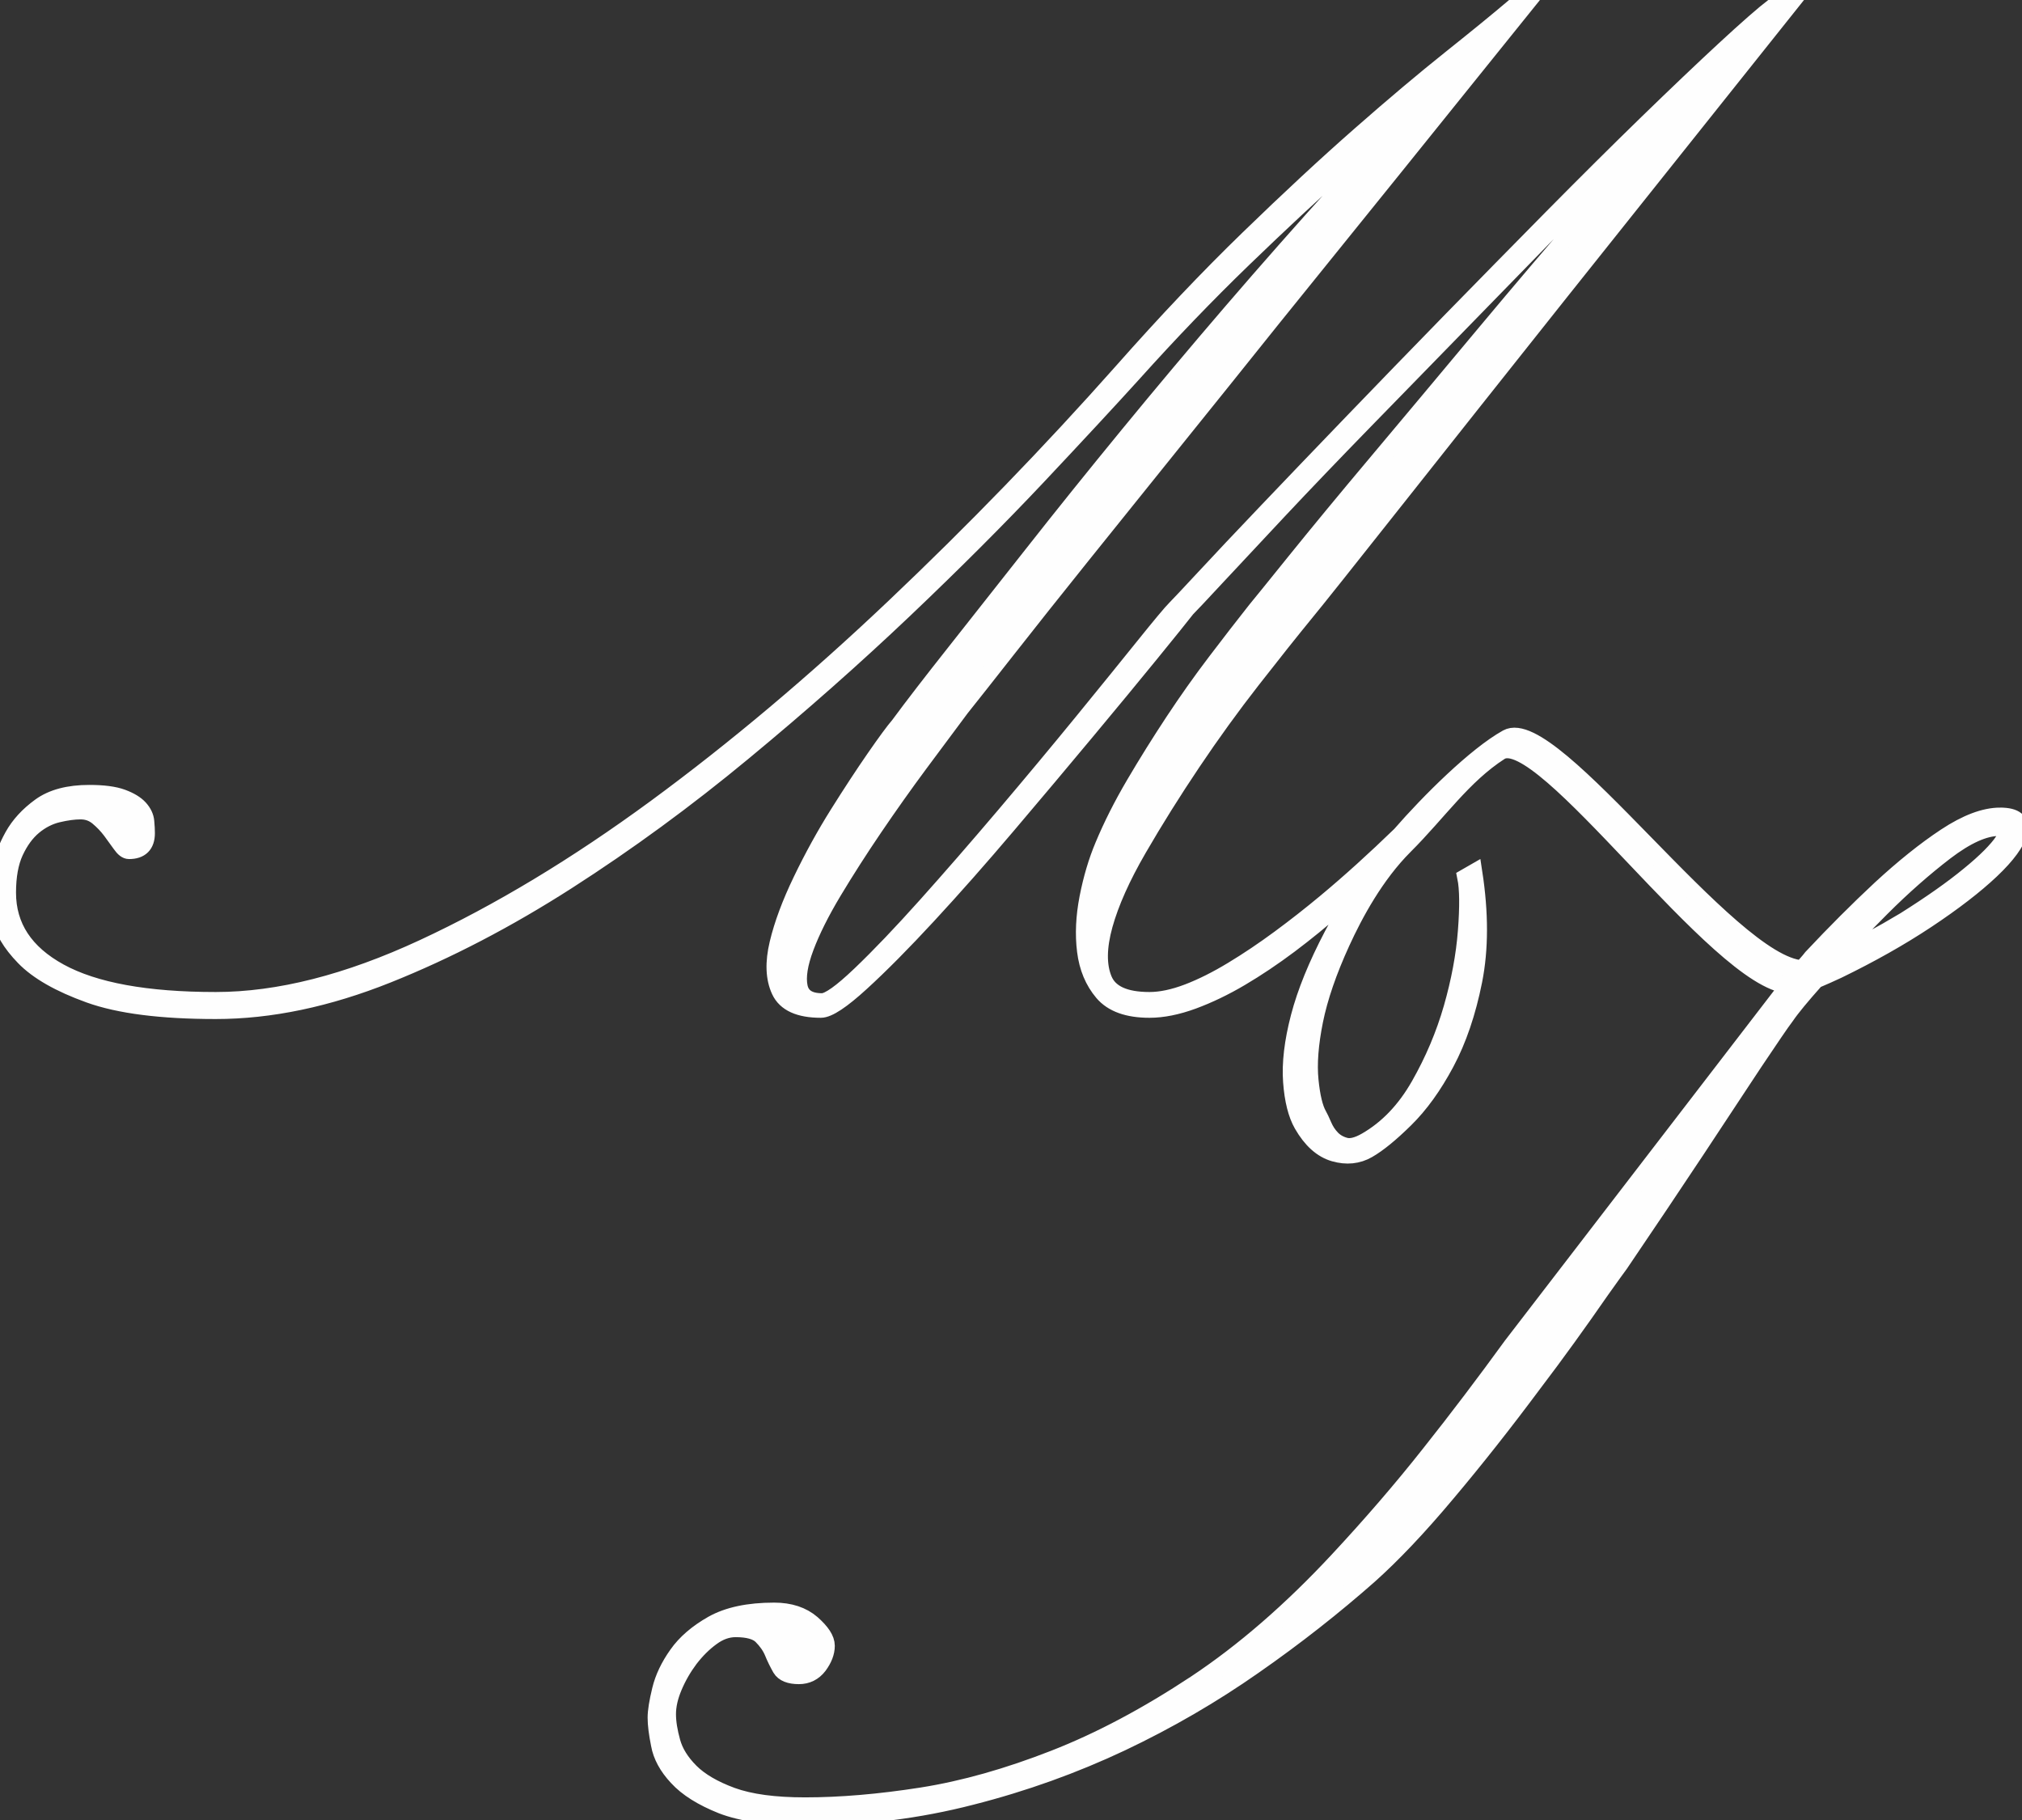
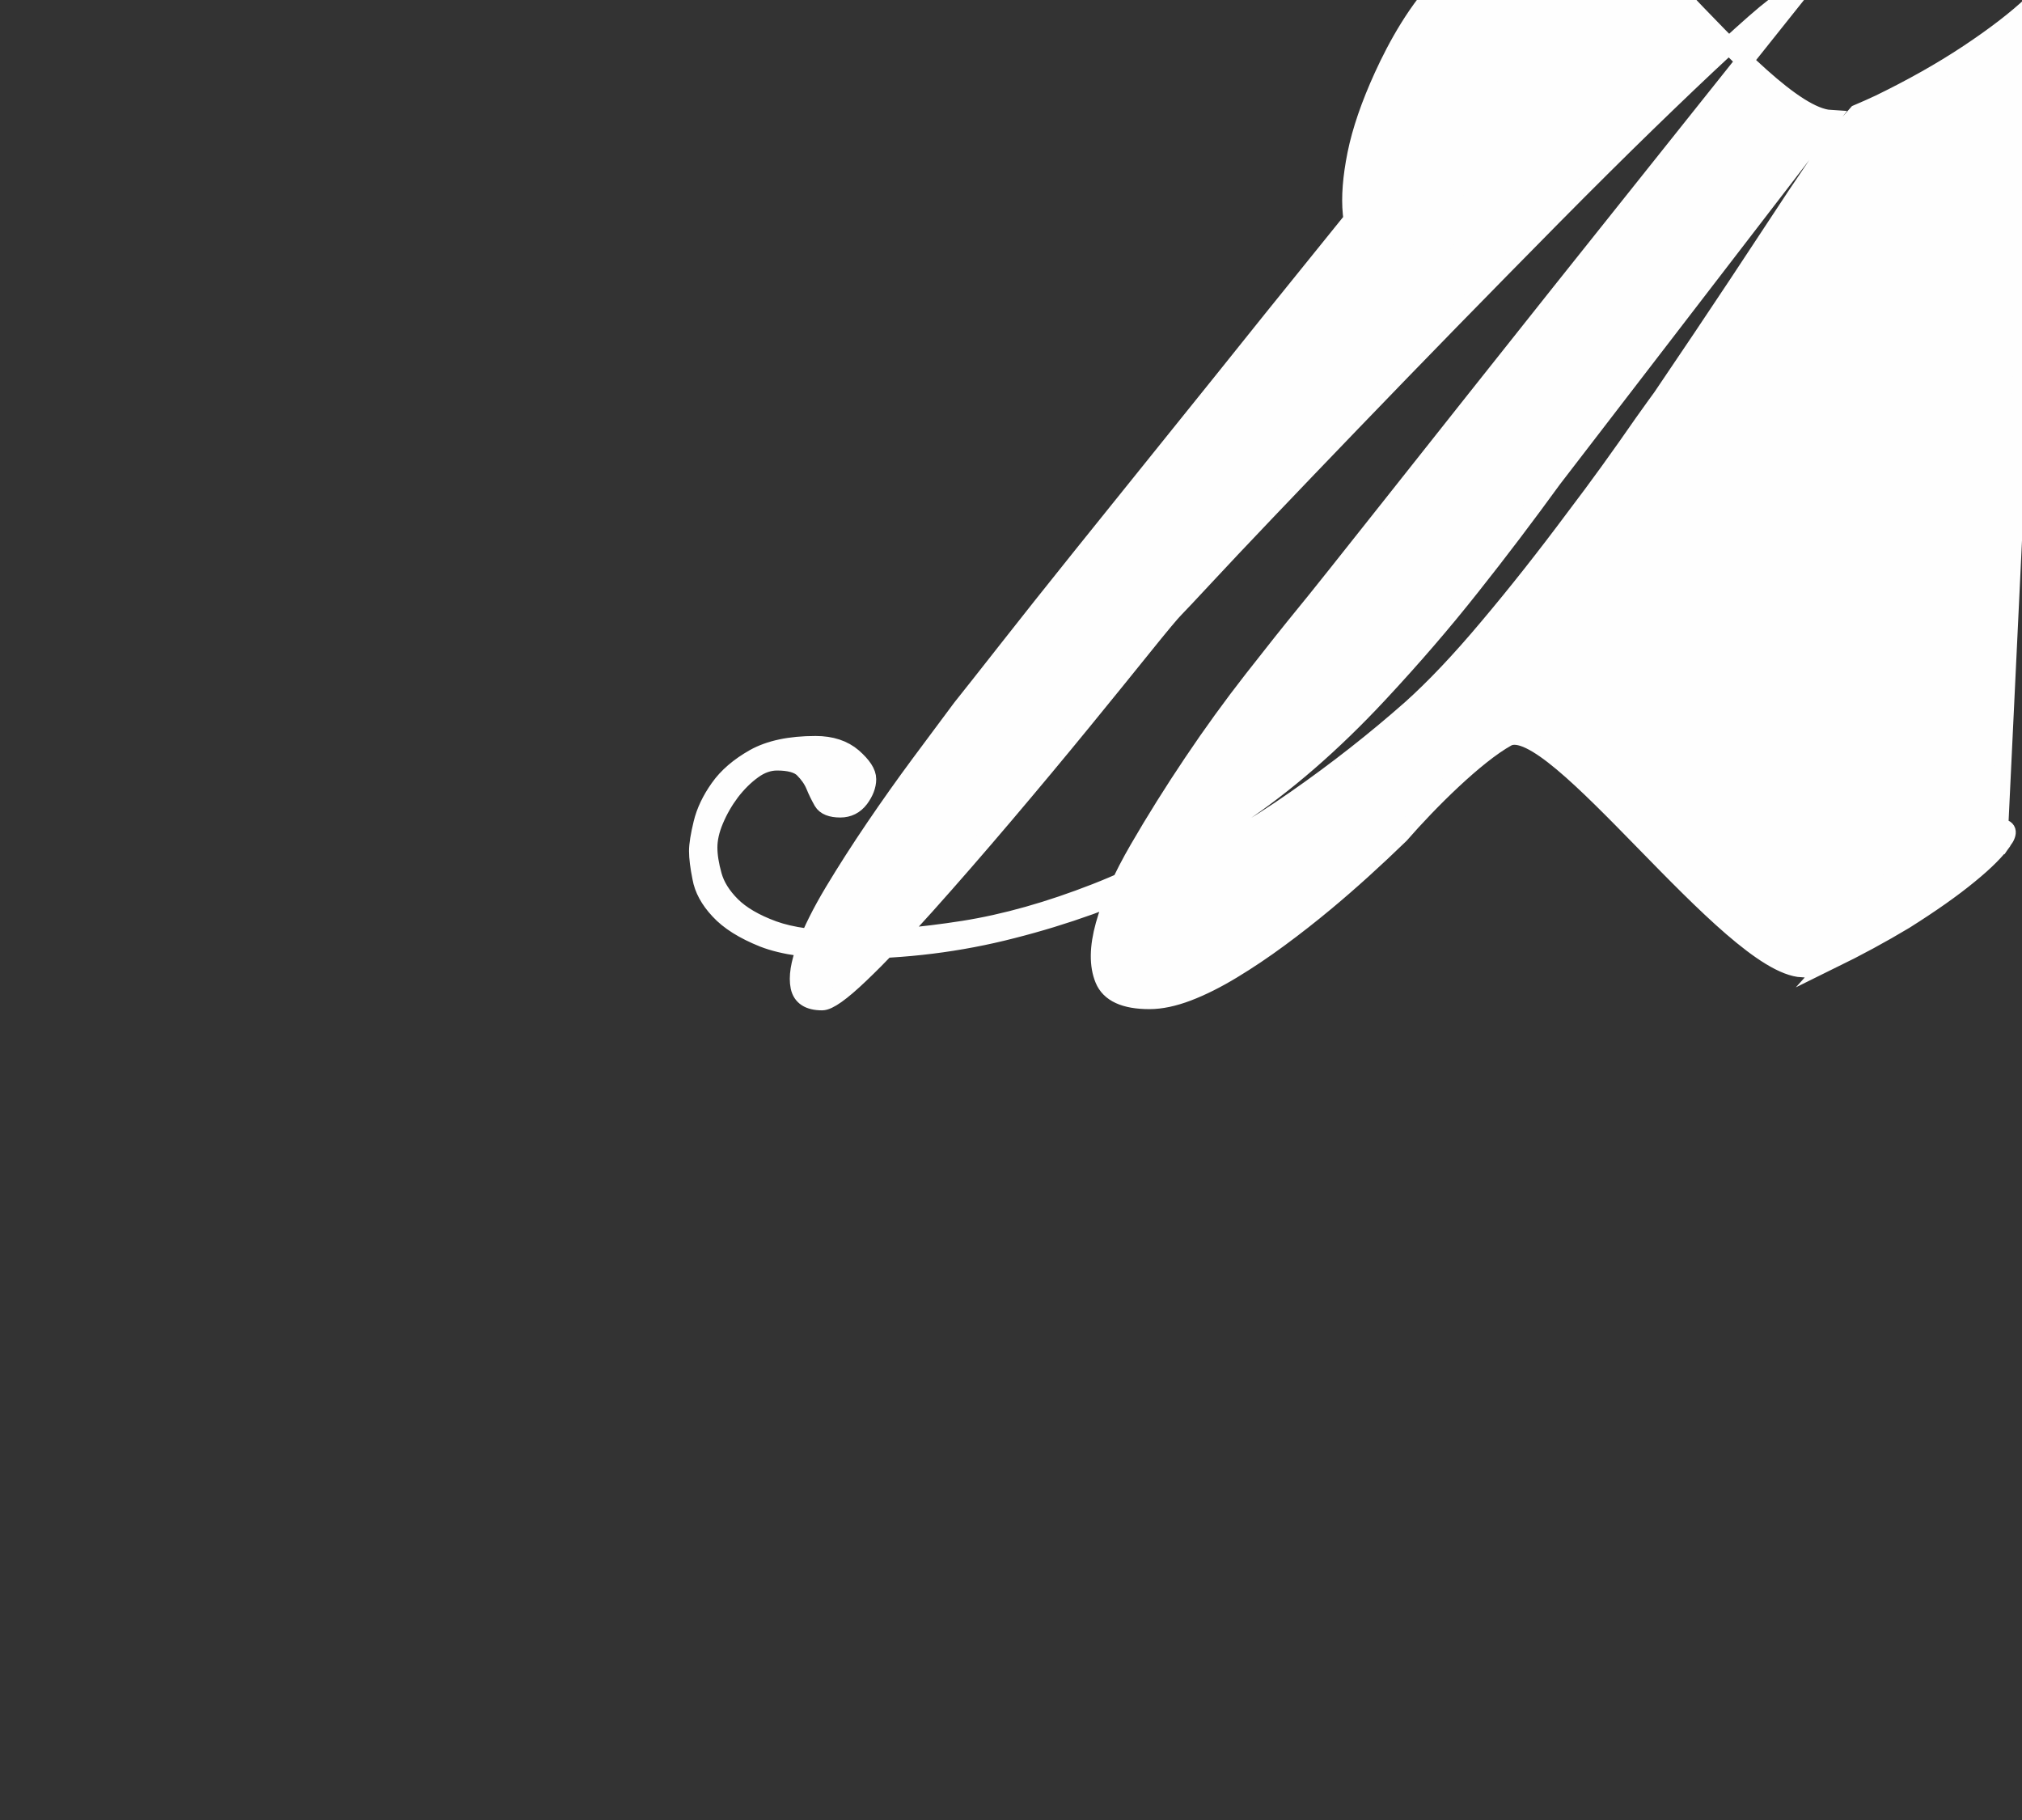
<svg xmlns="http://www.w3.org/2000/svg" xml:space="preserve" width="50mm" height="45mm" style="shape-rendering:geometricPrecision; text-rendering:geometricPrecision; image-rendering:optimizeQuality; fill-rule:evenodd; clip-rule:evenodd" viewBox="0 0 5000 4500">
  <rect x="0" y="0" width="5000" height="4500" fill="#333333" stroke="none" />
  <defs>
    <style type="text/css">  .str0 {stroke:#FEFEFE;stroke-width:42.33;stroke-miterlimit:10} .fil0 {fill:#FEFEFE;fill-rule:nonzero}  </style>
  </defs>
  <g id="Слой_x0020_1">
-     <path class="fil0 str0" d="M4953.86 2079.61c-15.26,22.35 -43.09,50.72 -84,84 -40.91,33.78 -94.32,71.41 -159.26,112.32 -57.25,34.4 -117.78,67.12 -181.05,98.17 38.68,-43.04 79.61,-86.13 122.7,-129.22 52.88,-52.89 105.79,-99.27 157.63,-139.07 52.35,-39.86 96.54,-60.04 133.61,-60.04 22.36,0 26.2,11.48 10.37,33.84zm-7.63 -61.65c-38.75,0 -83.45,16.94 -134.74,50.72 -51.23,33.84 -104.68,76.93 -160.87,128.71 -56.19,52.4 -112.88,109.1 -170.18,170.18 -7.52,9.82 -15.83,18.68 -23.86,27.81 -180.05,-8.96 -617.63,-633.12 -729.79,-570.62 -77.47,43.13 -192.47,157.47 -263.83,239.51 -62.76,60.82 -124.53,116.85 -185.28,167.4 -36.79,30.6 -74.65,60.31 -113.44,88.86 -38.9,28.7 -77.71,54.79 -116.57,78.27 -38.79,23.51 -75.64,41.92 -110.3,55.17 -34.78,13.21 -66.51,19.96 -95.05,19.96 -61.37,0 -99.21,-17.4 -113.48,-52.17 -14.33,-34.74 -13.78,-79.72 1.55,-134.9 15.32,-55.19 43.37,-118 84.28,-188.59 40.86,-70.5 85.34,-141.53 133.39,-213.04 48.01,-71.52 97.61,-140.03 148.72,-205.42 51.07,-65.43 95.05,-120.62 131.85,-165.61 10.19,-12.26 35.22,-43.36 75.13,-93.48 39.85,-50.1 88.92,-111.92 147.16,-185.5 58.26,-73.64 122.65,-154.85 193.15,-243.77 70.52,-88.96 141.49,-178.31 213.11,-268.28 169.63,-212.56 358.7,-449.69 567.25,-711.34l-36.8 3.07c-26.6,20.44 -67.44,56.23 -122.68,107.3 -55.2,51.05 -119.08,111.92 -191.66,182.39 -72.57,70.57 -150.72,148.22 -234.56,233.05 -83.78,84.9 -167.62,170.2 -251.4,255.98 -83.78,85.9 -165.06,169.74 -243.72,251.46 -78.75,81.77 -149.27,155.36 -211.59,220.79 -62.38,65.39 -113.44,119.57 -153.29,162.5 -39.86,42.85 -63.94,68.5 -72.08,76.64 -10.26,10.25 -36.28,41.41 -78.15,93.47 -41.92,52.18 -92.54,114.5 -151.79,187.09 -59.3,72.57 -123.14,149.21 -191.59,229.94 -68.56,80.76 -133.44,155.4 -194.7,223.81 -61.37,68.49 -115.51,125.25 -162.55,170.17 -47.05,44.99 -78.72,67.46 -95.04,67.46 -32.72,0 -51.62,-12.26 -56.76,-36.8 -5.07,-24.46 0,-57.19 15.39,-98.11 15.33,-40.85 38.3,-86.84 68.96,-138.01 30.65,-51 64.39,-103.69 101.17,-157.87 36.79,-54.13 74.08,-106.8 111.94,-157.87 37.8,-51.11 72.07,-97.05 102.72,-138 24.54,-30.61 62.83,-79.21 114.96,-145.61 52.11,-66.45 113.43,-143.6 184,-231.55 70.5,-87.81 146.1,-181.84 226.87,-282.07 80.71,-100.11 162,-201.29 243.77,-303.52 190.08,-235.01 398.55,-493.66 625.44,-775.71l-24.48 3.07c-40.92,34.77 -94.09,78.15 -159.48,130.32 -65.39,52.12 -140.03,114.94 -223.81,188.53 -83.84,73.57 -175.82,158.97 -275.93,256.07 -100.17,97.05 -204.41,206.92 -312.77,329.55 -177.83,200.34 -365.4,394 -562.62,581.01 -197.27,187.08 -393.98,352.63 -590.2,496.78 -196.27,144.05 -387.85,259.54 -574.92,346.44 -187.03,86.91 -358.22,130.33 -513.57,130.33 -171.68,0 -300.46,-23.46 -386.36,-70.57 -85.84,-47.04 -128.71,-112.38 -128.71,-196.22 0,-40.9 6.08,-74.58 18.34,-101.17 12.33,-26.53 27.59,-47.48 45.99,-62.87 18.4,-15.33 38.36,-25.47 59.82,-30.66 21.46,-5.07 40.35,-7.65 56.74,-7.65 16.34,0 30.65,5.08 42.92,15.33 12.27,10.21 22.97,21.48 32.17,33.67 9.19,12.33 17.33,23.6 24.52,33.79 7.14,10.25 13.83,15.32 19.96,15.32 28.6,0 42.93,-14.31 42.93,-42.91 0,-8.2 -0.51,-17.9 -1.57,-29.15 -1.05,-11.21 -6.13,-21.97 -15.32,-32.18 -9.2,-10.19 -23.48,-18.89 -42.93,-26.08 -19.46,-7.13 -46.49,-10.7 -81.22,-10.7 -51.17,0 -91.52,10.7 -121.13,32.15 -29.65,21.48 -52.12,46 -67.44,73.59 -15.33,27.65 -25.58,54.69 -30.66,81.22 -5.13,26.64 -7.69,45.05 -7.69,55.19 0,10.3 2.56,31.21 7.69,62.92 5.08,31.73 24.53,64.9 58.25,99.63 33.72,34.78 87.34,65.43 160.98,91.96 73.58,26.55 177.82,39.87 312.72,39.87 134.96,0 276.42,-29.66 424.65,-88.92 148.17,-59.25 296.39,-136.46 444.6,-231.5 148.17,-95.04 293.32,-201.23 435.35,-318.85 142.1,-117.5 274.42,-234.57 397.07,-351.01 122.68,-116.56 233.05,-226.98 331.16,-331.17 98.11,-104.29 176.77,-189.08 236.07,-254.53 89.97,-100.1 180.38,-194.15 271.35,-282.11 90.98,-87.79 173.26,-164.44 246.83,-229.94 85.85,-77.64 169.63,-148.17 251.41,-211.54 -83.84,81.78 -170.13,171.69 -259.04,269.8 -88.96,98.11 -177.37,198.34 -265.29,300.51 -87.83,102.23 -173.68,204.4 -257.52,306.63 -83.84,102.19 -161.49,198.78 -233.01,289.7 -71.58,91.03 -136.46,173.26 -194.71,246.83 -58.25,73.59 -104.8,133.9 -139.46,180.94 -12.33,14.28 -32.22,41.37 -59.81,81.22 -27.61,39.86 -57.82,85.91 -90.48,137.97 -32.72,52.11 -62.82,106.85 -90.41,164.05 -27.66,57.25 -47.04,109.36 -58.25,156.35 -11.26,47.06 -9.76,85.85 4.57,116.57 14.27,30.6 47.99,45.93 101.17,45.93 18.4,0 51.61,-21.96 99.66,-65.95 48.01,-43.91 103.18,-99.61 165.57,-167.12 62.32,-67.39 127.7,-141.46 196.22,-222.24 68.45,-80.66 133.39,-157.92 194.7,-231.5 61.32,-73.52 114.44,-137.96 159.43,-193.15 44.92,-55.18 74.63,-91.98 88.9,-110.37 8.2,-8.14 32.67,-34.17 73.58,-78.2 40.87,-43.93 92.49,-99.13 154.85,-165.57 62.32,-66.38 132.89,-139.97 211.55,-220.74 78.71,-80.76 158.93,-162.99 240.76,-246.88 81.71,-83.73 161.93,-166 240.64,-246.78 78.66,-80.71 150.72,-152.78 216.17,-216.16 65.39,-63.33 120.01,-115.44 164,-156.3 43.98,-40.87 71.01,-64.44 81.27,-70.57 -28.65,22.51 -77.14,71.06 -145.61,145.65 -68.5,74.63 -146.21,161.98 -233.05,262.16 -86.84,100.16 -176.82,205.97 -269.8,317.29 -93.03,111.43 -179.88,215.16 -260.6,311.26 -80.77,96.04 -148.72,178.38 -203.91,246.77 -55.18,68.58 -87.95,108.87 -98.16,121.19 -30.65,38.75 -63.88,81.73 -99.61,128.7 -35.79,47.06 -70.52,96.17 -104.24,147.18 -33.72,51.11 -65.94,102.67 -96.61,154.85 -30.65,52.11 -56.18,102.74 -76.63,151.74 -16.4,38.83 -29.15,81.81 -38.37,128.81 -9.19,47.05 -11.2,90.98 -6.06,131.82 5.07,40.98 19.4,75.09 42.86,102.74 23.47,27.59 61.82,41.37 115.05,41.37 32.66,0 68.45,-7.19 107.26,-21.41 38.84,-14.33 78.2,-33.21 118.05,-56.74 39.87,-23.47 80.22,-50.61 121.13,-81.22 40.86,-30.72 79.72,-62.38 116.5,-95.11 25.43,-21.28 51.23,-45.8 77.1,-71.67 -34.56,49.99 -64.27,99.39 -87.24,143.14 -38.97,74.2 -66.44,141.71 -82.32,202.53 -15.9,60.91 -22.19,114.1 -18.85,159.59 3.28,45.43 12.21,80.71 26.59,105.79 21.96,38.19 48.16,61.71 78.7,70.56 30.44,8.76 58.26,5.98 83.29,-8.47 25.08,-14.38 55.86,-39.45 92.25,-75.35 36.4,-35.79 69.86,-82.23 100.29,-139.19 30.43,-56.98 53.39,-124.6 69,-202.8 15.55,-78.26 15.66,-167.35 0.33,-267.33l-19.78 11.36c5.74,28.31 6.24,72.74 1.57,133.28 -4.63,60.6 -16.5,124.02 -35.46,190.2 -19.01,66.11 -45.98,129.93 -80.89,191.19 -34.95,61.32 -78.81,107.15 -131.54,137.47 -21.13,12.15 -38.46,16.39 -51.96,12.7 -13.49,-3.61 -24.58,-9.97 -33.27,-19 -8.71,-9.03 -15.62,-19.57 -20.75,-31.56 -5.12,-11.93 -9.2,-20.56 -12.2,-25.8 -9.88,-17.18 -16.84,-46.05 -20.9,-86.73 -4.02,-40.65 -0.23,-89.76 11.37,-147.33 11.69,-57.58 33.83,-122.08 66.49,-193.49 32.66,-71.36 84.13,-166.78 156.2,-238.75 83.84,-83.72 144.44,-173.86 236.07,-232.72 103.62,-66.56 539.65,566.56 714.51,577.27l-685.69 891.71c-65.45,90.03 -132.56,178.95 -202.35,266.74 -69.29,87.79 -145.1,175.58 -226.87,263.44 -116.17,124.86 -234,226.87 -352.35,305.42 -118.91,78.53 -235.08,140.69 -349.62,185.39 -114.49,44.76 -223.59,75.81 -327.76,92.2 -104.7,16.39 -200.68,24.52 -288.53,24.52 -75.82,0 -135.8,-8.13 -181.05,-24.52 -44.72,-16.39 -79.1,-36.56 -102.58,-59.98 -23.4,-23.47 -38.68,-47.99 -45.76,-73.63 -7.13,-25.65 -10.92,-48.56 -10.92,-68.74 0,-20.73 4.9,-43.09 15.26,-67.61 10.37,-24.59 23.47,-47.44 39.81,-69.29 16.38,-21.24 34.33,-39.23 54.02,-53.46 19.06,-14.15 39.23,-21.23 59.41,-21.23 30.55,0 52.35,5.95 64.39,17.99 12.53,12.55 21.79,25.6 27.81,39.81 5.98,14.72 12.55,27.82 19.63,40.35 7.08,12 22.34,18.02 44.7,18.02 20.18,0 36.56,-8.2 49.11,-24.59 11.99,-16.34 18.57,-32.72 18.57,-49.05 0,-16.4 -12.05,-34.35 -35.51,-55.08 -23.42,-20.18 -54.53,-30.54 -93.26,-30.54 -63.77,0 -114,10.92 -152.13,32.15 -37.62,21.3 -67.11,46.4 -87.29,75.26 -20.17,28.38 -34.33,57.8 -41.41,87.29 -7.14,29.44 -10.94,52.35 -10.94,68.73 0,16.9 2.74,38.69 8.2,65.96 4.9,27.81 19.63,55.13 44.15,81.26 24.53,26.75 61.09,49.67 110.2,69.29 49.06,19.07 118.9,28.87 208.88,28.87 140.69,0 276.53,-16.88 407.41,-50.72 130.9,-33.22 254.7,-77.98 371.42,-133.06 116.17,-55.07 225.82,-118.89 327.77,-190.36 102.56,-71.4 197.45,-146.16 285.24,-223.59 57.31,-51.27 121.07,-118.33 191.48,-202.34 70.85,-84 141.75,-173.97 213.22,-269.97 57.29,-75.24 113.43,-153.28 168.56,-232.89l15.22 -21.28c10.37,-14.73 20.73,-28.89 31.1,-43.09 69.28,-101.97 132,-195.78 188.19,-280.35 56.19,-85.05 104.17,-157.58 143.98,-218.12 40.35,-60.02 66,-98.22 78.55,-114.54 14.15,-20.75 38.68,-50.17 73.63,-89.46 17.95,-7.65 36.51,-15.79 55.08,-24.54 79.59,-38.73 152.67,-79.66 219.23,-123.81 66.55,-44.19 119.45,-85.05 159.26,-122.68 39.8,-37.68 62.71,-69.3 69.28,-94.93 5.98,-25.64 -9.3,-38.74 -46.37,-38.74z" />
+     <path class="fil0 str0" d="M4953.86 2079.61c-15.26,22.35 -43.09,50.72 -84,84 -40.91,33.78 -94.32,71.41 -159.26,112.32 -57.25,34.4 -117.78,67.12 -181.05,98.17 38.68,-43.04 79.61,-86.13 122.7,-129.22 52.88,-52.89 105.79,-99.27 157.63,-139.07 52.35,-39.86 96.54,-60.04 133.61,-60.04 22.36,0 26.2,11.48 10.37,33.84zm-7.63 -61.65c-38.75,0 -83.45,16.94 -134.74,50.72 -51.23,33.84 -104.68,76.93 -160.87,128.71 -56.19,52.4 -112.88,109.1 -170.18,170.18 -7.52,9.82 -15.83,18.68 -23.86,27.81 -180.05,-8.96 -617.63,-633.12 -729.79,-570.62 -77.47,43.13 -192.47,157.47 -263.83,239.51 -62.76,60.82 -124.53,116.85 -185.28,167.4 -36.79,30.6 -74.65,60.31 -113.44,88.86 -38.9,28.7 -77.71,54.79 -116.57,78.27 -38.79,23.51 -75.64,41.92 -110.3,55.17 -34.78,13.21 -66.51,19.96 -95.05,19.96 -61.37,0 -99.21,-17.4 -113.48,-52.17 -14.33,-34.74 -13.78,-79.72 1.55,-134.9 15.32,-55.19 43.37,-118 84.28,-188.59 40.86,-70.5 85.34,-141.53 133.39,-213.04 48.01,-71.52 97.61,-140.03 148.72,-205.42 51.07,-65.43 95.05,-120.62 131.85,-165.61 10.19,-12.26 35.22,-43.36 75.13,-93.48 39.85,-50.1 88.92,-111.92 147.16,-185.5 58.26,-73.64 122.65,-154.85 193.15,-243.77 70.52,-88.96 141.49,-178.31 213.11,-268.28 169.63,-212.56 358.7,-449.69 567.25,-711.34l-36.8 3.07c-26.6,20.44 -67.44,56.23 -122.68,107.3 -55.2,51.05 -119.08,111.92 -191.66,182.39 -72.57,70.57 -150.72,148.22 -234.56,233.05 -83.78,84.9 -167.62,170.2 -251.4,255.98 -83.78,85.9 -165.06,169.74 -243.72,251.46 -78.75,81.77 -149.27,155.36 -211.59,220.79 -62.38,65.39 -113.44,119.57 -153.29,162.5 -39.86,42.85 -63.94,68.5 -72.08,76.64 -10.26,10.25 -36.28,41.41 -78.15,93.47 -41.92,52.18 -92.54,114.5 -151.79,187.09 -59.3,72.57 -123.14,149.21 -191.59,229.94 -68.56,80.76 -133.44,155.4 -194.7,223.81 -61.37,68.49 -115.51,125.25 -162.55,170.17 -47.05,44.99 -78.72,67.46 -95.04,67.46 -32.72,0 -51.62,-12.26 -56.76,-36.8 -5.07,-24.46 0,-57.19 15.39,-98.11 15.33,-40.85 38.3,-86.84 68.96,-138.01 30.65,-51 64.39,-103.69 101.17,-157.87 36.79,-54.13 74.08,-106.8 111.94,-157.87 37.8,-51.11 72.07,-97.05 102.72,-138 24.54,-30.61 62.83,-79.21 114.96,-145.61 52.11,-66.45 113.43,-143.6 184,-231.55 70.5,-87.81 146.1,-181.84 226.87,-282.07 80.71,-100.11 162,-201.29 243.77,-303.52 190.08,-235.01 398.55,-493.66 625.44,-775.71l-24.48 3.07l-19.78 11.36c5.74,28.31 6.24,72.74 1.57,133.28 -4.63,60.6 -16.5,124.02 -35.46,190.2 -19.01,66.11 -45.98,129.93 -80.89,191.19 -34.95,61.32 -78.81,107.15 -131.54,137.47 -21.13,12.15 -38.46,16.39 -51.96,12.7 -13.49,-3.61 -24.58,-9.97 -33.27,-19 -8.71,-9.03 -15.62,-19.57 -20.75,-31.56 -5.12,-11.93 -9.2,-20.56 -12.2,-25.8 -9.88,-17.18 -16.84,-46.05 -20.9,-86.73 -4.02,-40.65 -0.23,-89.76 11.37,-147.33 11.69,-57.58 33.83,-122.08 66.49,-193.49 32.66,-71.36 84.13,-166.78 156.2,-238.75 83.84,-83.72 144.44,-173.86 236.07,-232.72 103.62,-66.56 539.65,566.56 714.51,577.27l-685.69 891.71c-65.45,90.03 -132.56,178.95 -202.35,266.74 -69.29,87.79 -145.1,175.58 -226.87,263.44 -116.17,124.86 -234,226.87 -352.35,305.42 -118.91,78.53 -235.08,140.69 -349.62,185.39 -114.49,44.76 -223.59,75.81 -327.76,92.2 -104.7,16.39 -200.68,24.52 -288.53,24.52 -75.82,0 -135.8,-8.13 -181.05,-24.52 -44.72,-16.39 -79.1,-36.56 -102.58,-59.98 -23.4,-23.47 -38.68,-47.99 -45.76,-73.63 -7.13,-25.65 -10.92,-48.56 -10.92,-68.74 0,-20.73 4.9,-43.09 15.26,-67.61 10.37,-24.59 23.47,-47.44 39.81,-69.29 16.38,-21.24 34.33,-39.23 54.02,-53.46 19.06,-14.15 39.23,-21.23 59.41,-21.23 30.55,0 52.35,5.95 64.39,17.99 12.53,12.55 21.79,25.6 27.81,39.81 5.98,14.72 12.55,27.82 19.63,40.35 7.08,12 22.34,18.02 44.7,18.02 20.18,0 36.56,-8.2 49.11,-24.59 11.99,-16.34 18.57,-32.72 18.57,-49.05 0,-16.4 -12.05,-34.35 -35.51,-55.08 -23.42,-20.18 -54.53,-30.54 -93.26,-30.54 -63.77,0 -114,10.92 -152.13,32.15 -37.62,21.3 -67.11,46.4 -87.29,75.26 -20.17,28.38 -34.33,57.8 -41.41,87.29 -7.14,29.44 -10.94,52.35 -10.94,68.73 0,16.9 2.74,38.69 8.2,65.96 4.9,27.81 19.63,55.13 44.15,81.26 24.53,26.75 61.09,49.67 110.2,69.29 49.06,19.07 118.9,28.87 208.88,28.87 140.69,0 276.53,-16.88 407.41,-50.72 130.9,-33.22 254.7,-77.98 371.42,-133.06 116.17,-55.07 225.82,-118.89 327.77,-190.36 102.56,-71.4 197.45,-146.16 285.24,-223.59 57.31,-51.27 121.07,-118.33 191.48,-202.34 70.85,-84 141.75,-173.97 213.22,-269.97 57.29,-75.24 113.43,-153.28 168.56,-232.89l15.22 -21.28c10.37,-14.73 20.73,-28.89 31.1,-43.09 69.28,-101.97 132,-195.78 188.19,-280.35 56.19,-85.05 104.17,-157.58 143.98,-218.12 40.35,-60.02 66,-98.22 78.55,-114.54 14.15,-20.75 38.68,-50.17 73.63,-89.46 17.95,-7.65 36.51,-15.79 55.08,-24.54 79.59,-38.73 152.67,-79.66 219.23,-123.81 66.55,-44.19 119.45,-85.05 159.26,-122.68 39.8,-37.68 62.71,-69.3 69.28,-94.93 5.98,-25.64 -9.3,-38.74 -46.37,-38.74z" />
  </g>
</svg>